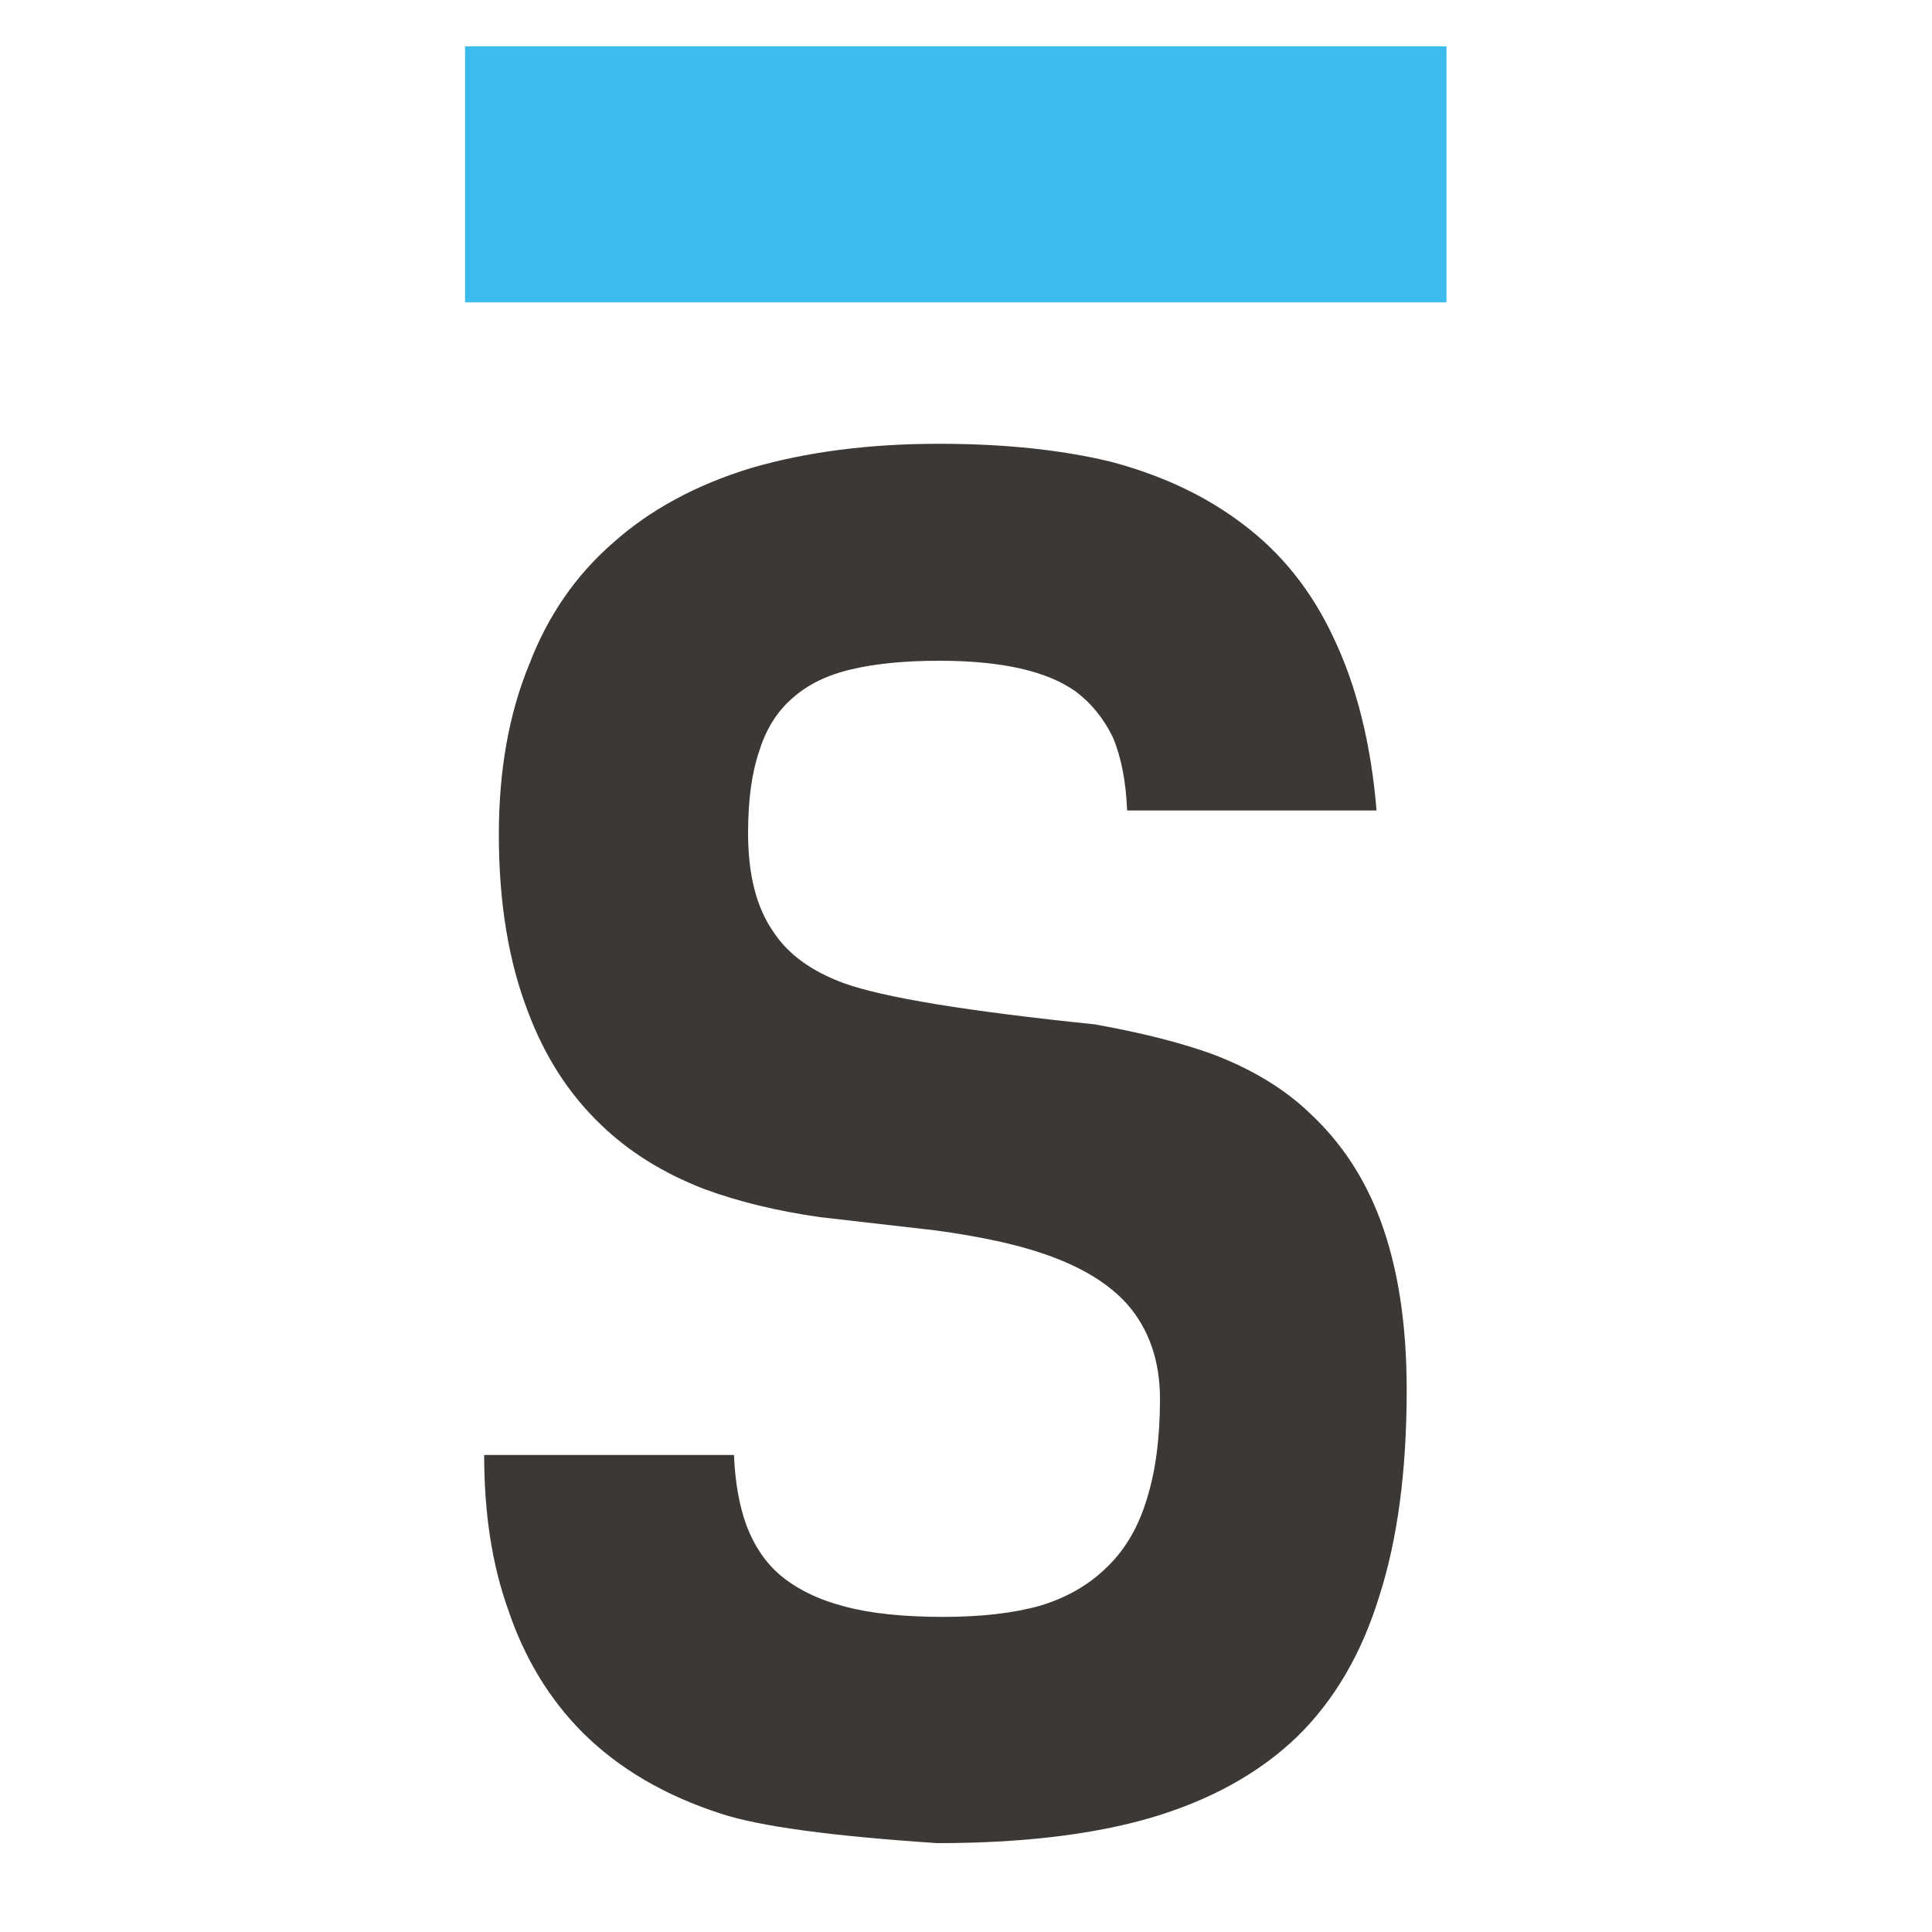
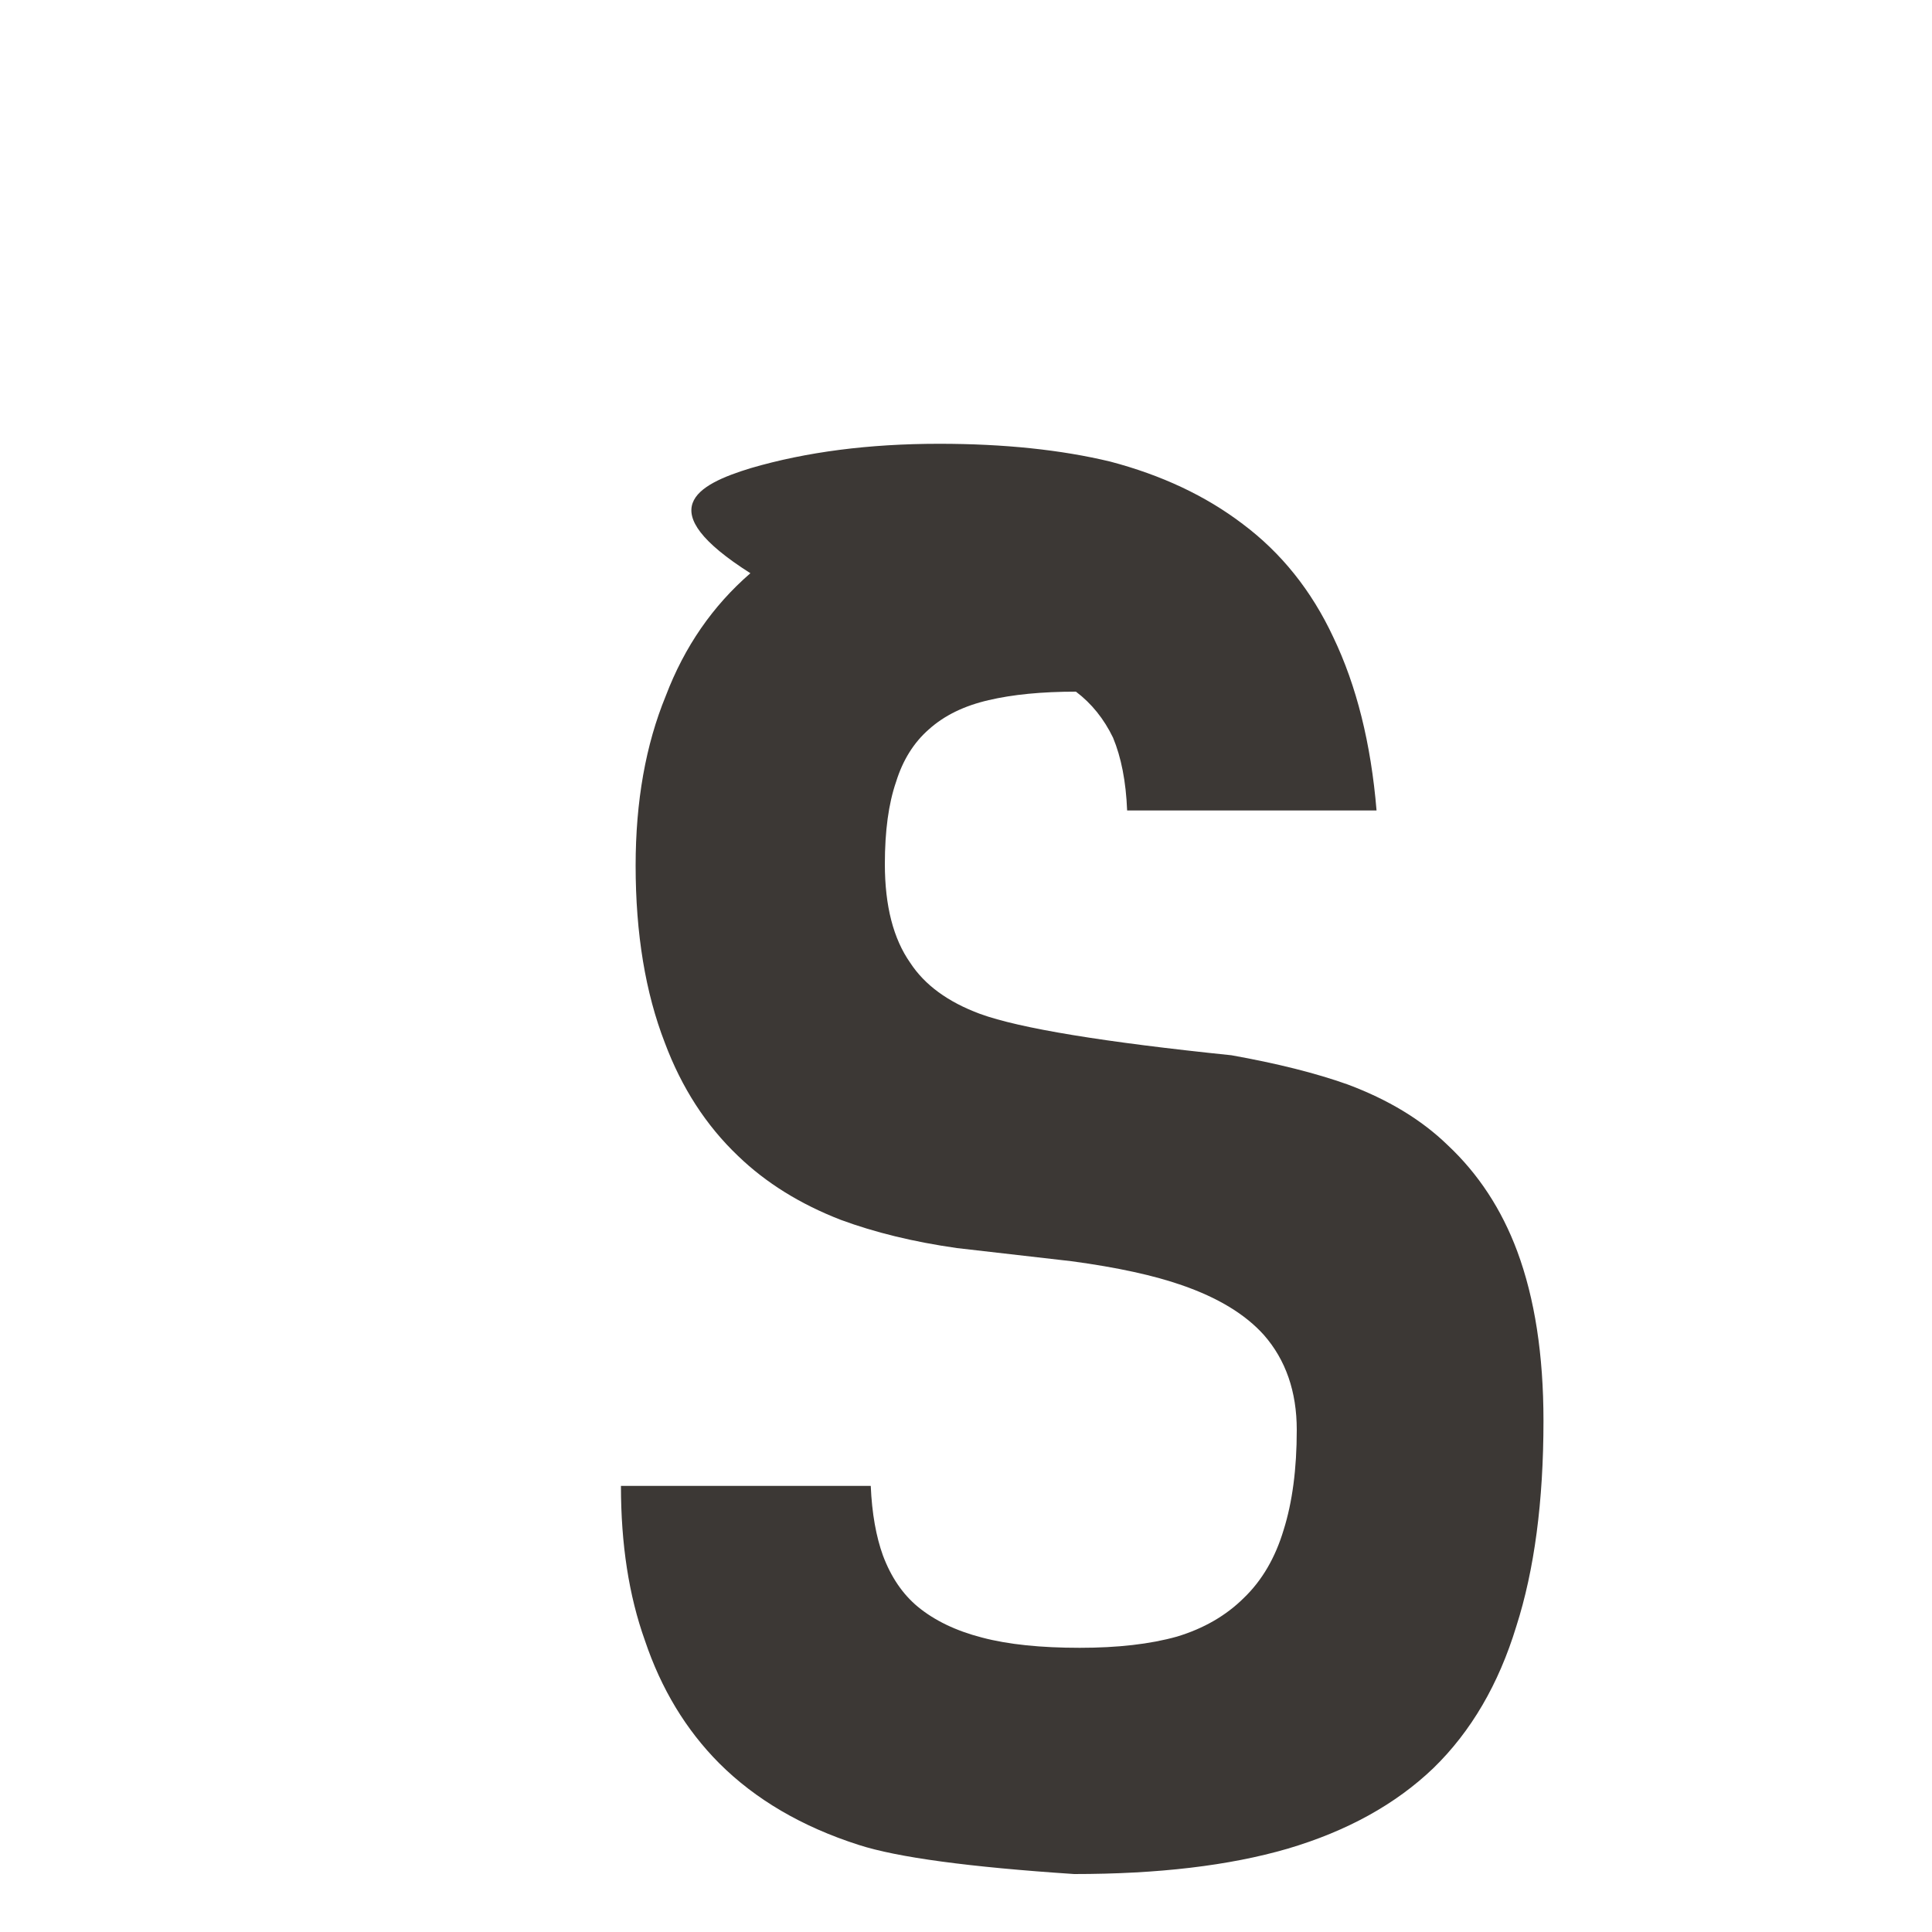
<svg xmlns="http://www.w3.org/2000/svg" version="1.1" id="Слой_1" x="0px" y="0px" viewBox="0 0 1000 1000" style="enable-background:new 0 0 1000 1000;" xml:space="preserve">
  <style type="text/css">
	.st0{fill-rule:evenodd;clip-rule:evenodd;fill:#3CBBED;}
	.st1{fill-rule:evenodd;clip-rule:evenodd;fill:#3C3835;}
</style>
-   <polygon class="st0" points="748.7,24 748.7,156.5 240.7,156.5 240.7,24 748.7,24 " />
-   <path class="st1" d="M388.6,242.3c28.7-8.4,61.2-12.6,97.5-12.6c33.6,0,63.1,3.1,88.5,9.2c26.6,7,49.4,17.7,68.6,32.3  c19.9,14.9,35.6,34.4,46.9,58.6c12,25,19.5,54.9,22.4,89.7l-129.1,0c-0.6-15.1-3.1-27.6-7.3-37.7c-4.7-9.7-11.1-17.7-19.2-23.8  c-14.9-10.7-38.5-16-70.8-16c-17.8,0-32.9,1.5-45.2,4.4c-12.6,2.9-22.9,7.9-30.9,15.1c-7.8,6.8-13.5,15.9-17,27.2  c-3.9,11.3-5.8,25.5-5.8,42.5c0,21.7,4.4,38.7,13.1,51.1c7.5,11.5,19.5,20.3,36.2,26.5c20.7,7.5,64.1,14.6,130.1,21.4  c23.5,4.2,43.5,9.2,60.1,15.1c20.9,7.8,38.2,18.2,51.8,31.4c15.9,14.9,27.9,33.2,36,54.9c9.1,24.5,13.6,53.7,13.6,87.8  c0,41.7-4.7,77.2-14.1,106.5c-9.1,29.8-23.3,54.2-42.8,73.2c-19.6,18.8-44.8,32.7-75.6,41.8c-30.3,8.8-67.1,13.1-110.4,13.1  c-54.3-3.6-91.5-8.6-111.6-15.1c-29.3-9.4-53.4-23.5-72.2-42.3c-17.2-17.3-30-38.5-38.4-63.5c-8.3-23.2-12.4-49.8-12.4-80h129.3  c0.6,14.3,2.8,26.3,6.3,36c4.2,11.2,10.2,20,18,26.5c8.6,7.1,19.7,12.5,33.3,16c13.6,3.6,30.5,5.3,50.6,5.3  c19.6,0,36.4-1.9,50.3-5.8c13.9-4.2,25.4-10.9,34.5-19.9c9.6-9.2,16.4-21,20.7-35.3c4.5-14.3,6.8-31.5,6.8-51.8  c0-19.8-5.7-36.2-17-49.1c-9.6-10.7-23.7-19.3-42.5-25.8c-14.3-5-33.3-9.2-57.1-12.4l-59.3-6.8c-22.5-3.2-42.5-8.1-60.1-14.6  c-20.9-8.1-38.7-19.1-53.2-33.1c-16.5-15.7-29.2-35.3-37.9-58.6c-10-25.8-15.1-56.3-15.1-91.7c0-33.2,5.2-62.5,15.6-87.8  c9.7-25.5,24.3-46.6,43.8-63.5C336.6,263.8,360.4,250.9,388.6,242.3z" />
+   <path class="st1" d="M388.6,242.3c28.7-8.4,61.2-12.6,97.5-12.6c33.6,0,63.1,3.1,88.5,9.2c26.6,7,49.4,17.7,68.6,32.3  c19.9,14.9,35.6,34.4,46.9,58.6c12,25,19.5,54.9,22.4,89.7l-129.1,0c-0.6-15.1-3.1-27.6-7.3-37.7c-4.7-9.7-11.1-17.7-19.2-23.8  c-17.8,0-32.9,1.5-45.2,4.4c-12.6,2.9-22.9,7.9-30.9,15.1c-7.8,6.8-13.5,15.9-17,27.2  c-3.9,11.3-5.8,25.5-5.8,42.5c0,21.7,4.4,38.7,13.1,51.1c7.5,11.5,19.5,20.3,36.2,26.5c20.7,7.5,64.1,14.6,130.1,21.4  c23.5,4.2,43.5,9.2,60.1,15.1c20.9,7.8,38.2,18.2,51.8,31.4c15.9,14.9,27.9,33.2,36,54.9c9.1,24.5,13.6,53.7,13.6,87.8  c0,41.7-4.7,77.2-14.1,106.5c-9.1,29.8-23.3,54.2-42.8,73.2c-19.6,18.8-44.8,32.7-75.6,41.8c-30.3,8.8-67.1,13.1-110.4,13.1  c-54.3-3.6-91.5-8.6-111.6-15.1c-29.3-9.4-53.4-23.5-72.2-42.3c-17.2-17.3-30-38.5-38.4-63.5c-8.3-23.2-12.4-49.8-12.4-80h129.3  c0.6,14.3,2.8,26.3,6.3,36c4.2,11.2,10.2,20,18,26.5c8.6,7.1,19.7,12.5,33.3,16c13.6,3.6,30.5,5.3,50.6,5.3  c19.6,0,36.4-1.9,50.3-5.8c13.9-4.2,25.4-10.9,34.5-19.9c9.6-9.2,16.4-21,20.7-35.3c4.5-14.3,6.8-31.5,6.8-51.8  c0-19.8-5.7-36.2-17-49.1c-9.6-10.7-23.7-19.3-42.5-25.8c-14.3-5-33.3-9.2-57.1-12.4l-59.3-6.8c-22.5-3.2-42.5-8.1-60.1-14.6  c-20.9-8.1-38.7-19.1-53.2-33.1c-16.5-15.7-29.2-35.3-37.9-58.6c-10-25.8-15.1-56.3-15.1-91.7c0-33.2,5.2-62.5,15.6-87.8  c9.7-25.5,24.3-46.6,43.8-63.5C336.6,263.8,360.4,250.9,388.6,242.3z" />
</svg>